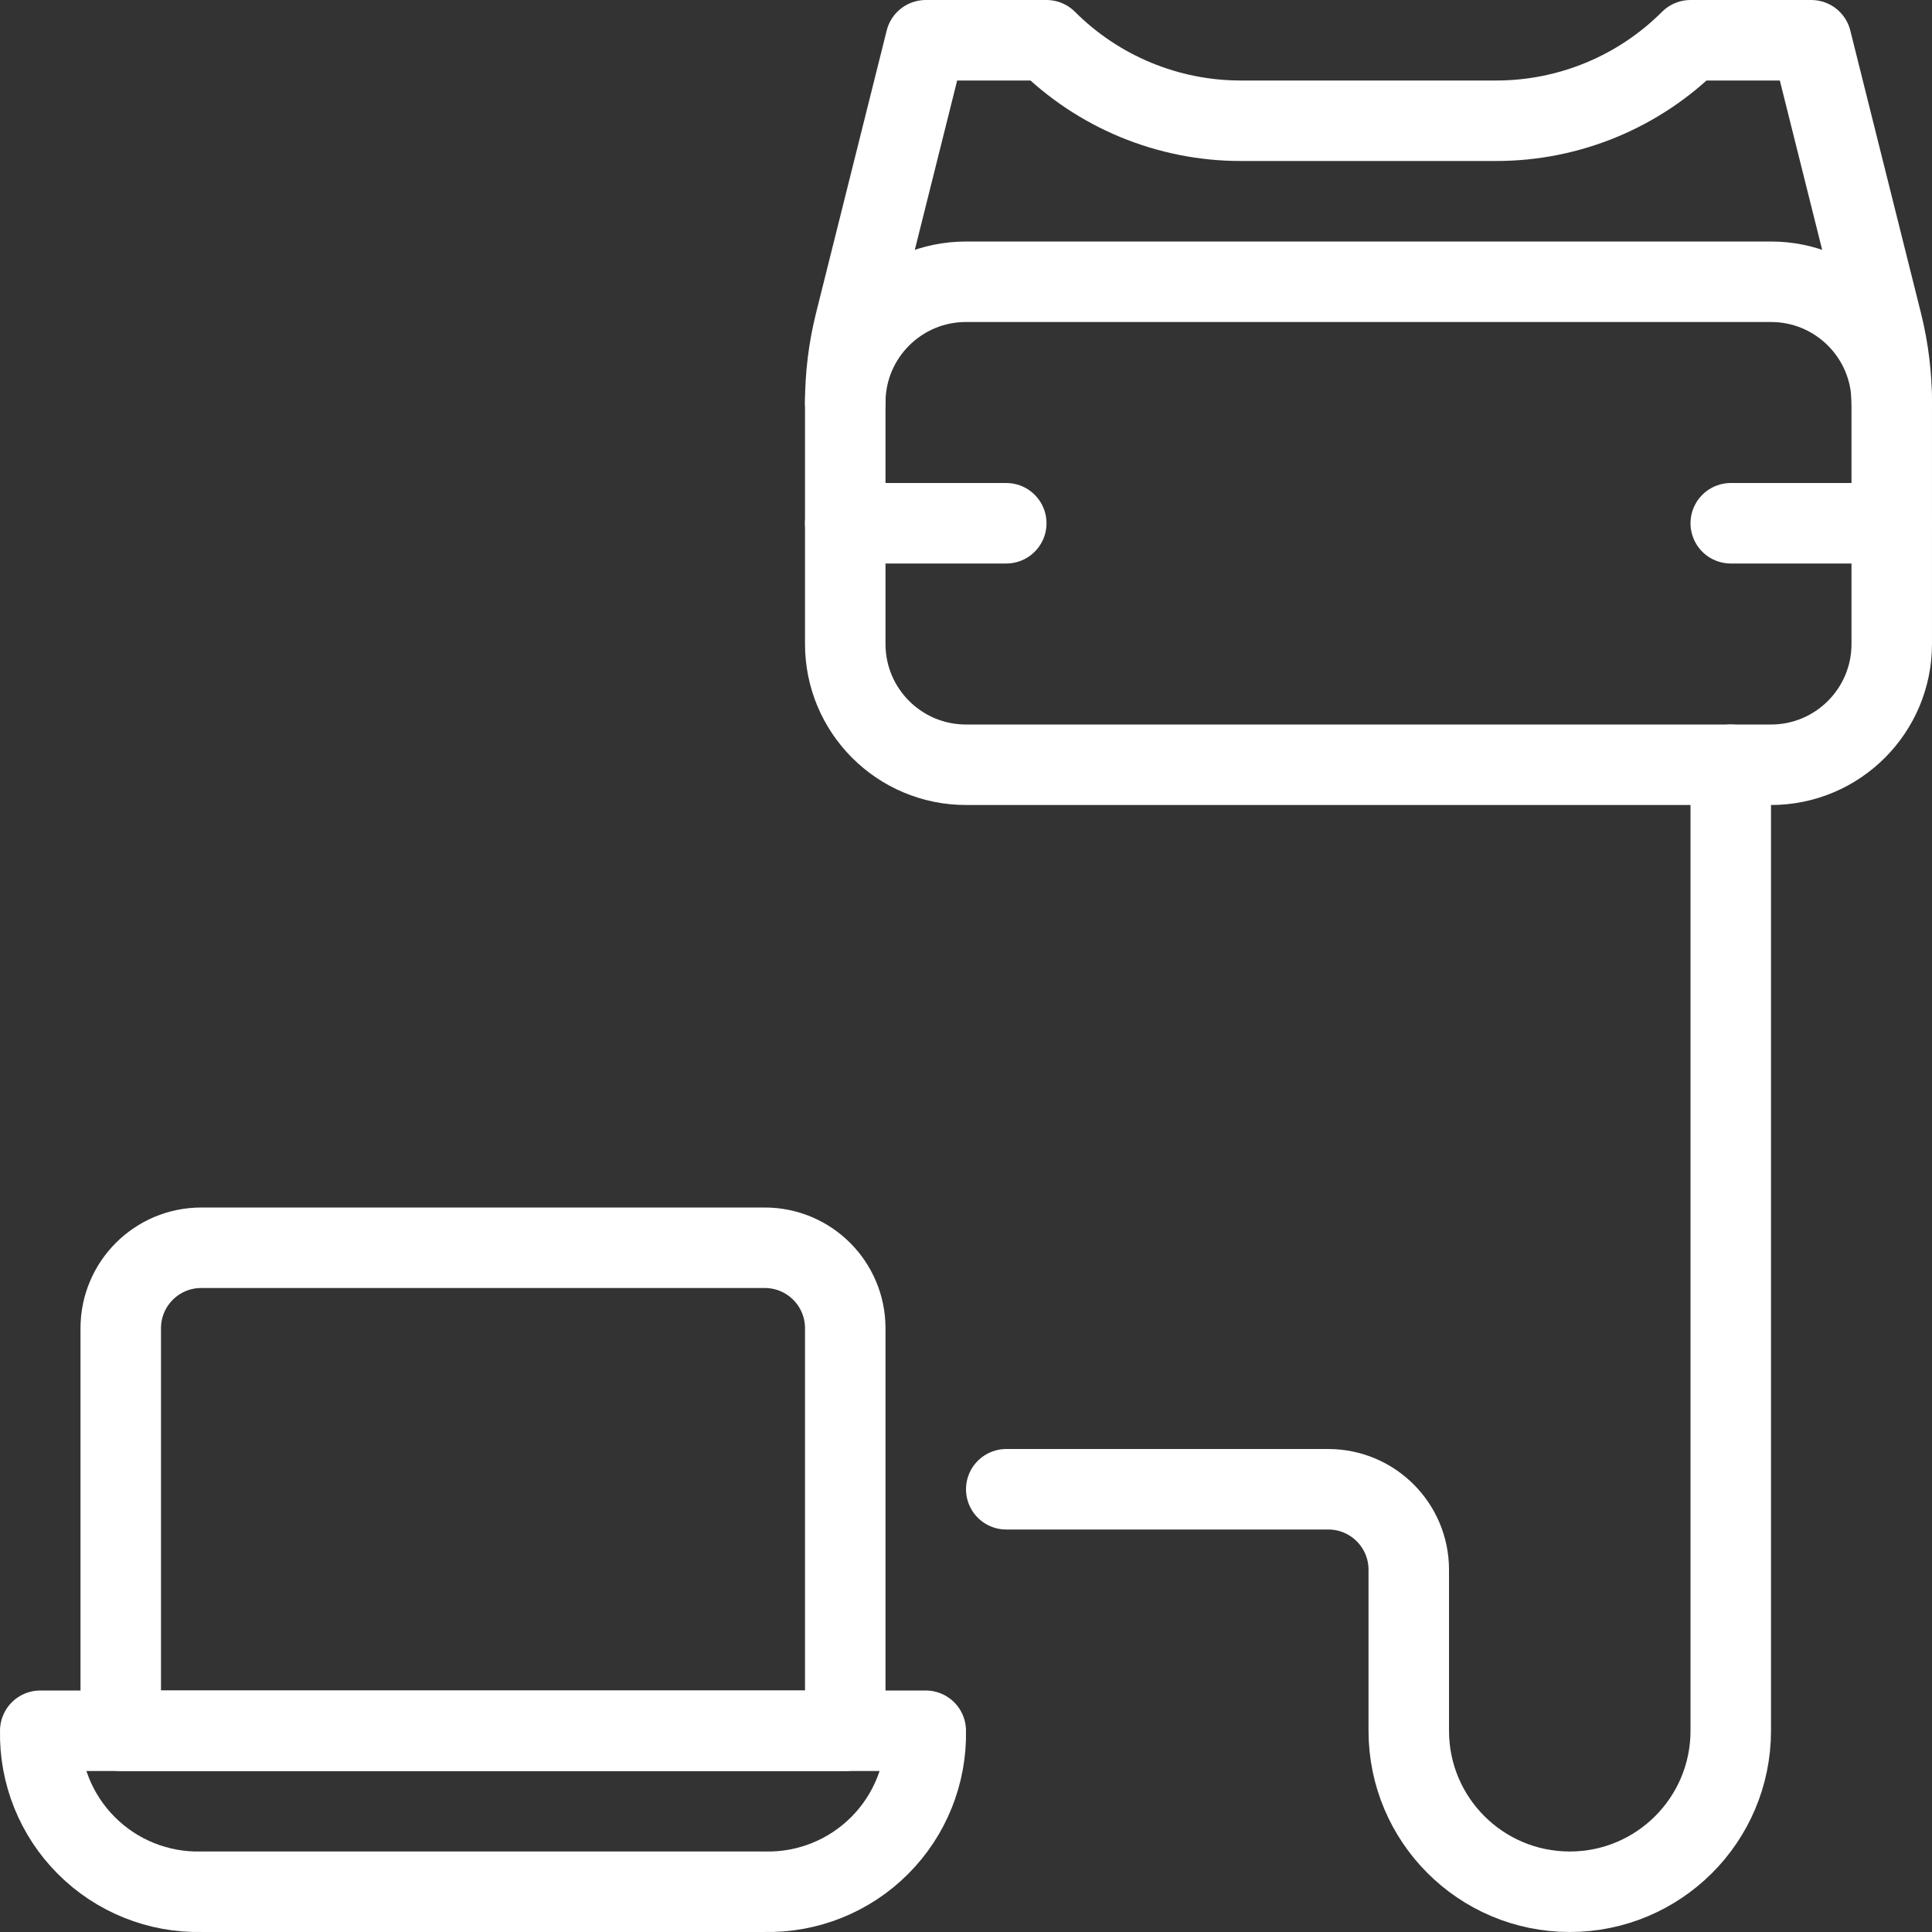
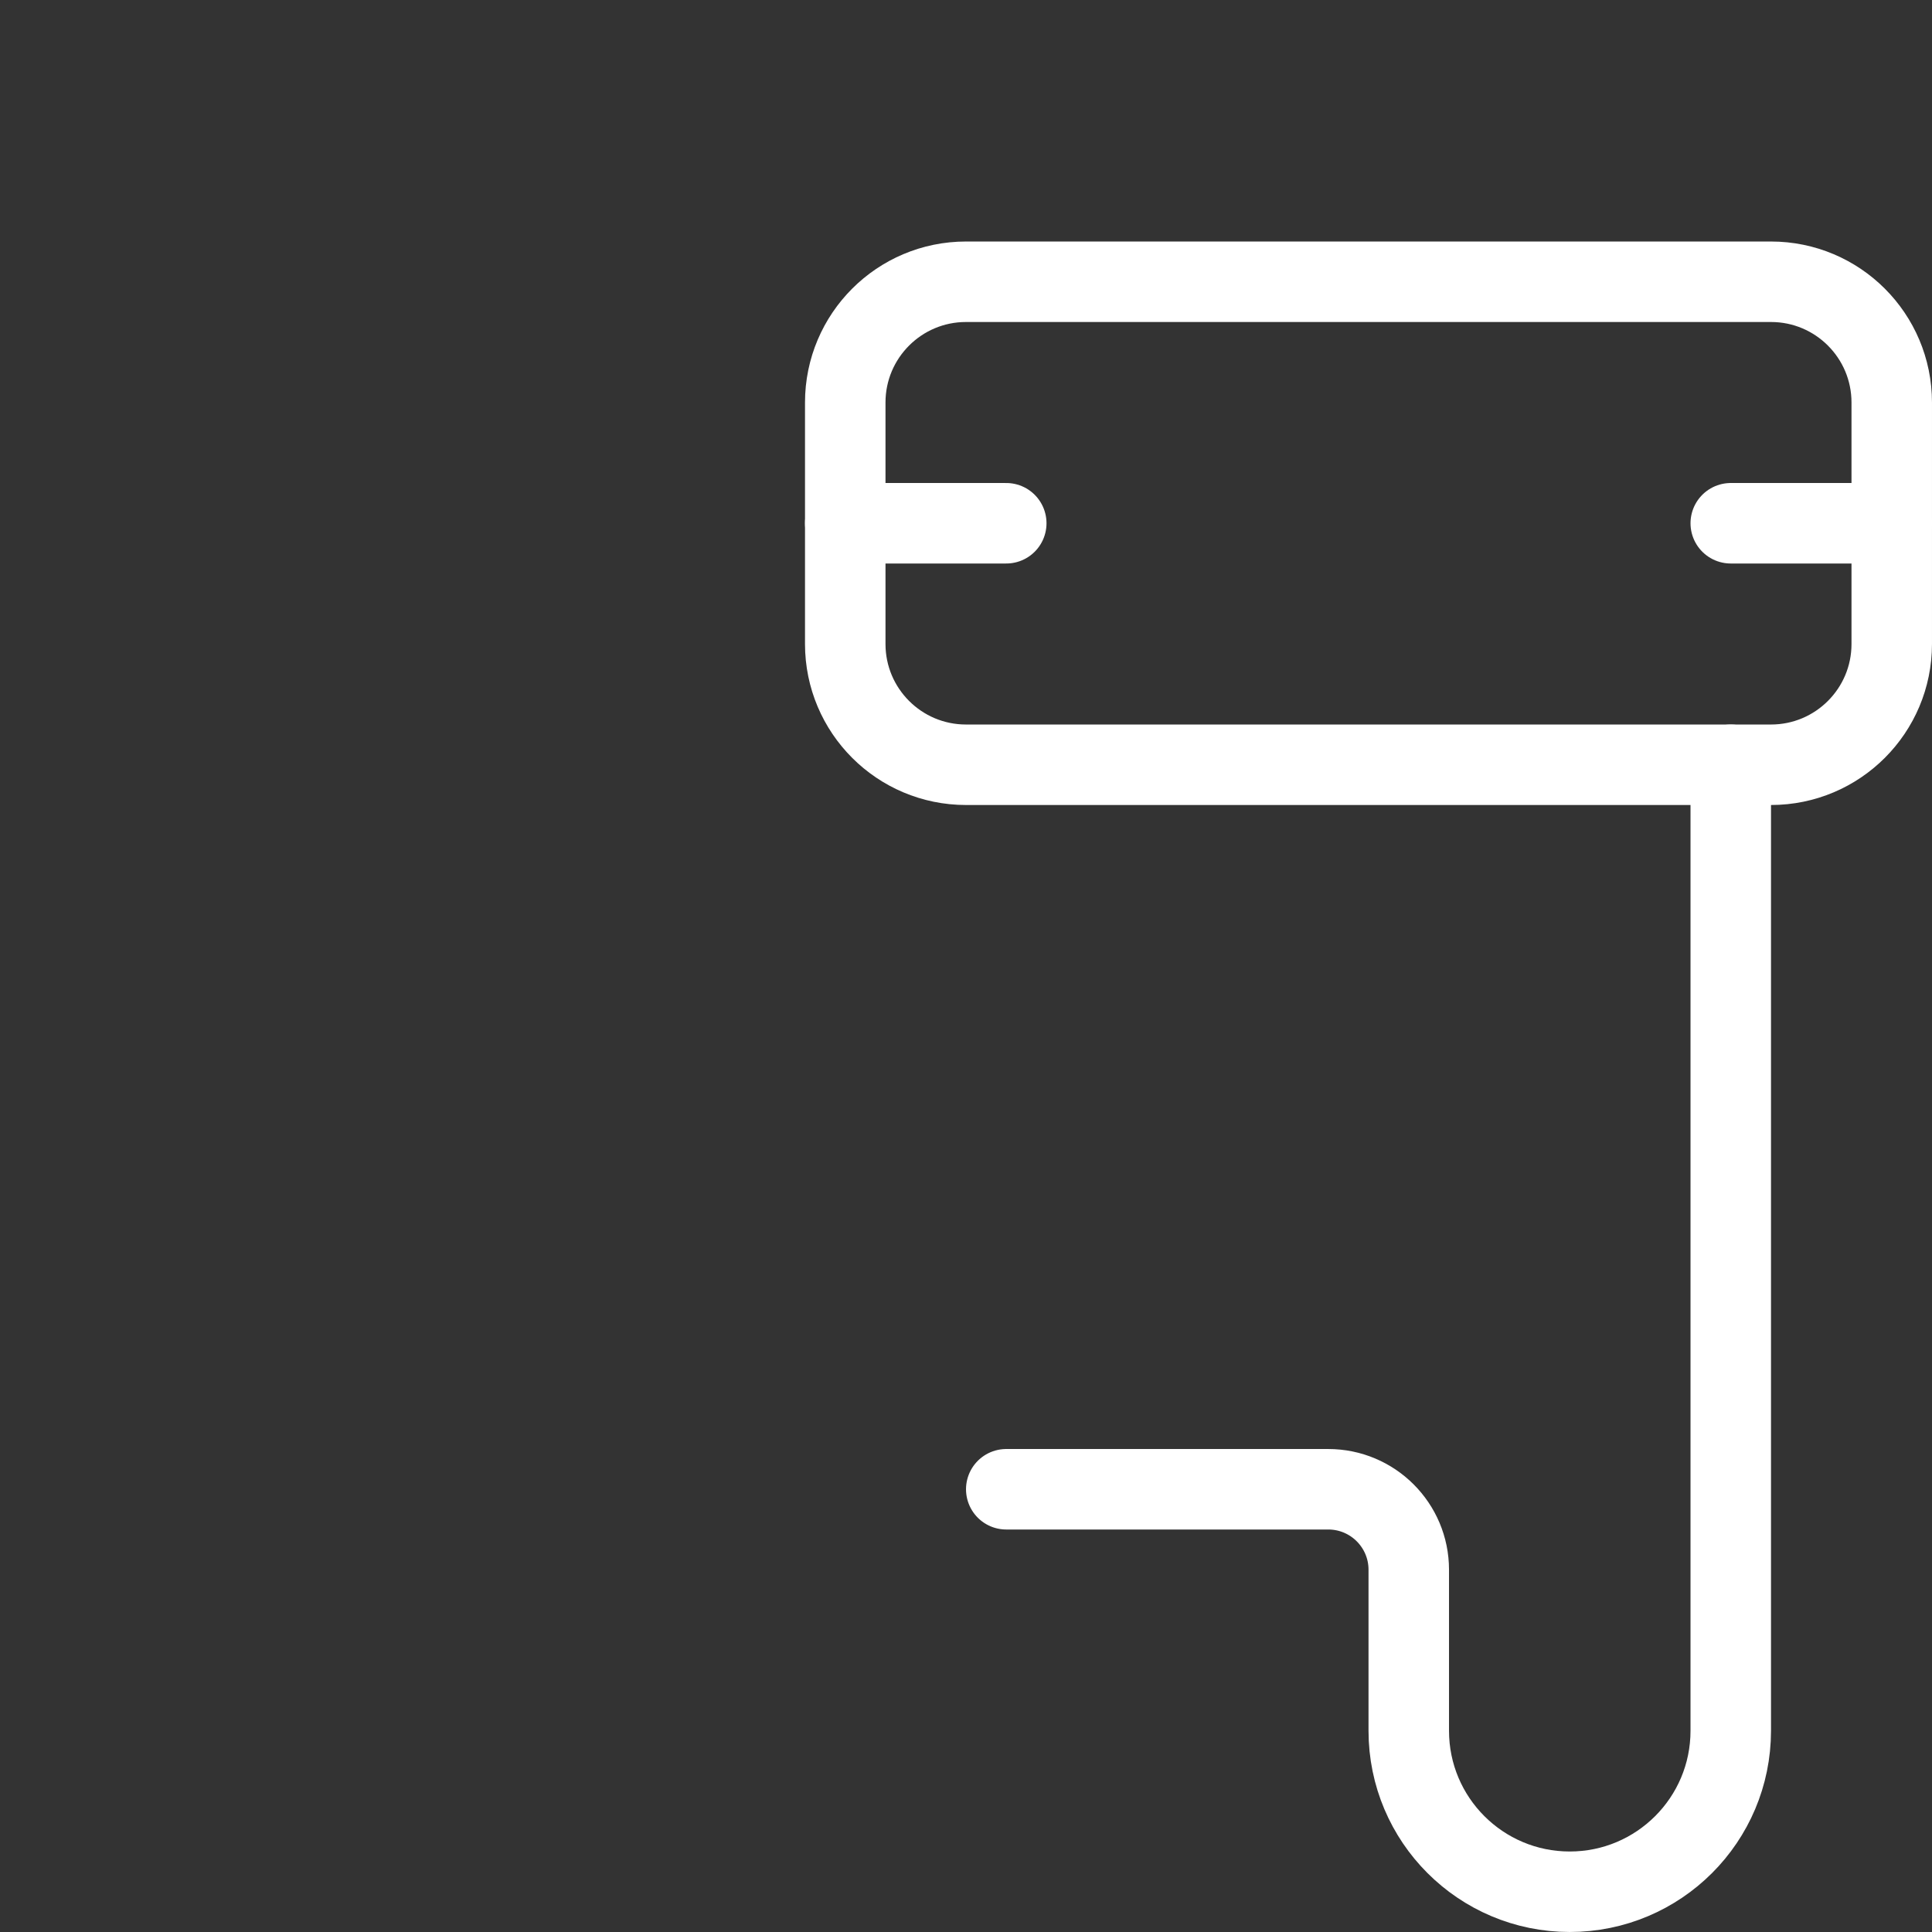
<svg xmlns="http://www.w3.org/2000/svg" width="80" height="80" viewBox="0 0 80 80" fill="none">
  <rect x="0" y="0" width="80" height="80" fill="#333333" stroke="none" />
-   <path fill-rule="evenodd" clip-rule="evenodd" d="M1.667 71.667C1.629 73.446 2.319 75.164 3.578 76.422C4.836 77.681 6.554 78.371 8.333 78.333H31.666C33.446 78.371 35.163 77.681 36.422 76.422C37.681 75.164 38.371 73.446 38.333 71.667L1.667 71.667Z" stroke="white" stroke-width="3.333" stroke-linecap="round" stroke-linejoin="round" />
-   <path fill-rule="evenodd" clip-rule="evenodd" d="M8.333 51.667H31.667C33.508 51.667 35 53.159 35 55V71.667H5V55C5 53.159 6.492 51.667 8.333 51.667Z" stroke="white" stroke-width="3.333" stroke-linecap="round" stroke-linejoin="round" />
  <path d="M41.667 61.667H55C56.841 61.667 58.334 63.159 58.334 65V71.667C58.334 75.349 61.318 78.333 65 78.333C68.682 78.333 71.667 75.349 71.667 71.667V31.667" stroke="white" stroke-width="3.333" stroke-linecap="round" stroke-linejoin="round" />
  <path fill-rule="evenodd" clip-rule="evenodd" d="M35 16.667C35 13.905 37.239 11.667 40 11.667H73.333C76.095 11.667 78.333 13.905 78.333 16.667V26.667C78.333 29.428 76.095 31.667 73.333 31.667H40C37.239 31.667 35 29.428 35 26.667V16.667Z" stroke="white" stroke-width="3.333" stroke-linecap="round" stroke-linejoin="round" />
-   <path d="M35 16.667C35.001 15.56 35.136 14.457 35.403 13.383L38.333 1.667H43.333C45.467 3.802 48.362 5.001 51.38 5H61.953C64.972 5.001 67.867 3.802 70 1.667H75L77.93 13.383C78.197 14.457 78.333 15.56 78.333 16.667" stroke="white" stroke-width="3.333" stroke-linecap="round" stroke-linejoin="round" />
  <path d="M35 21.667H41.667" stroke="white" stroke-width="3.333" stroke-linecap="round" stroke-linejoin="round" />
  <path d="M71.667 21.667H78.334" stroke="white" stroke-width="3.333" stroke-linecap="round" stroke-linejoin="round" />
</svg>